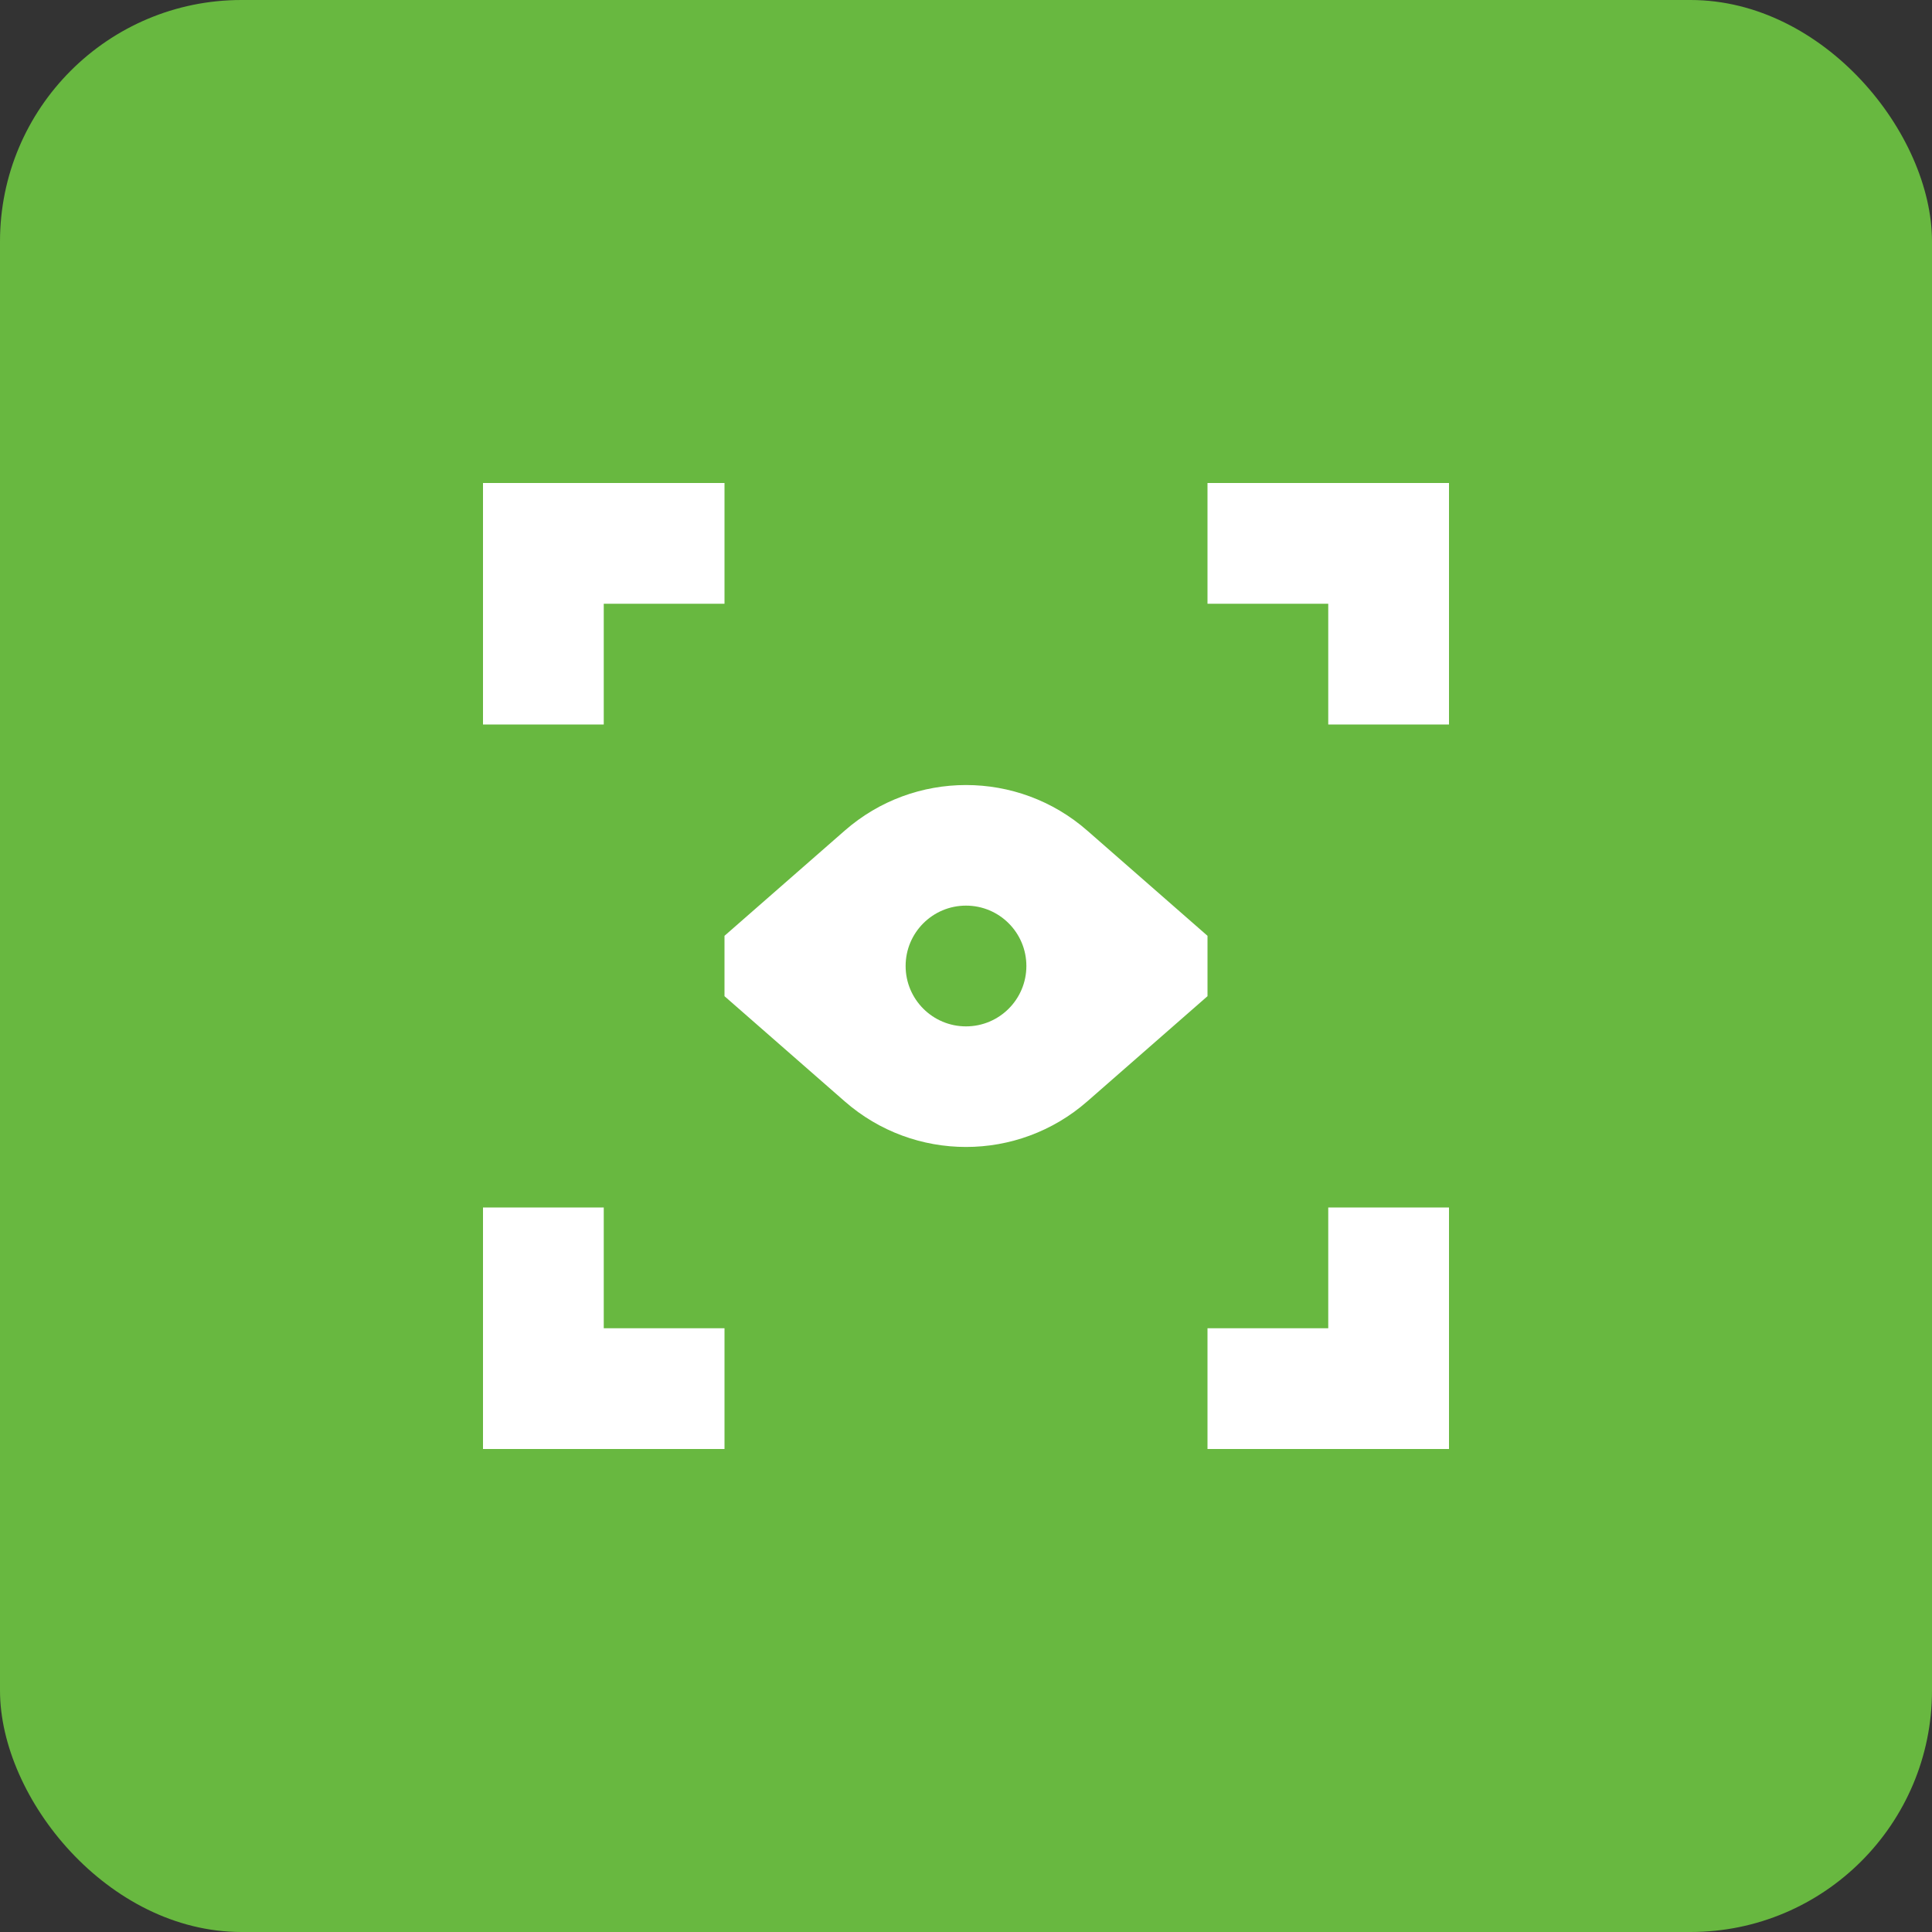
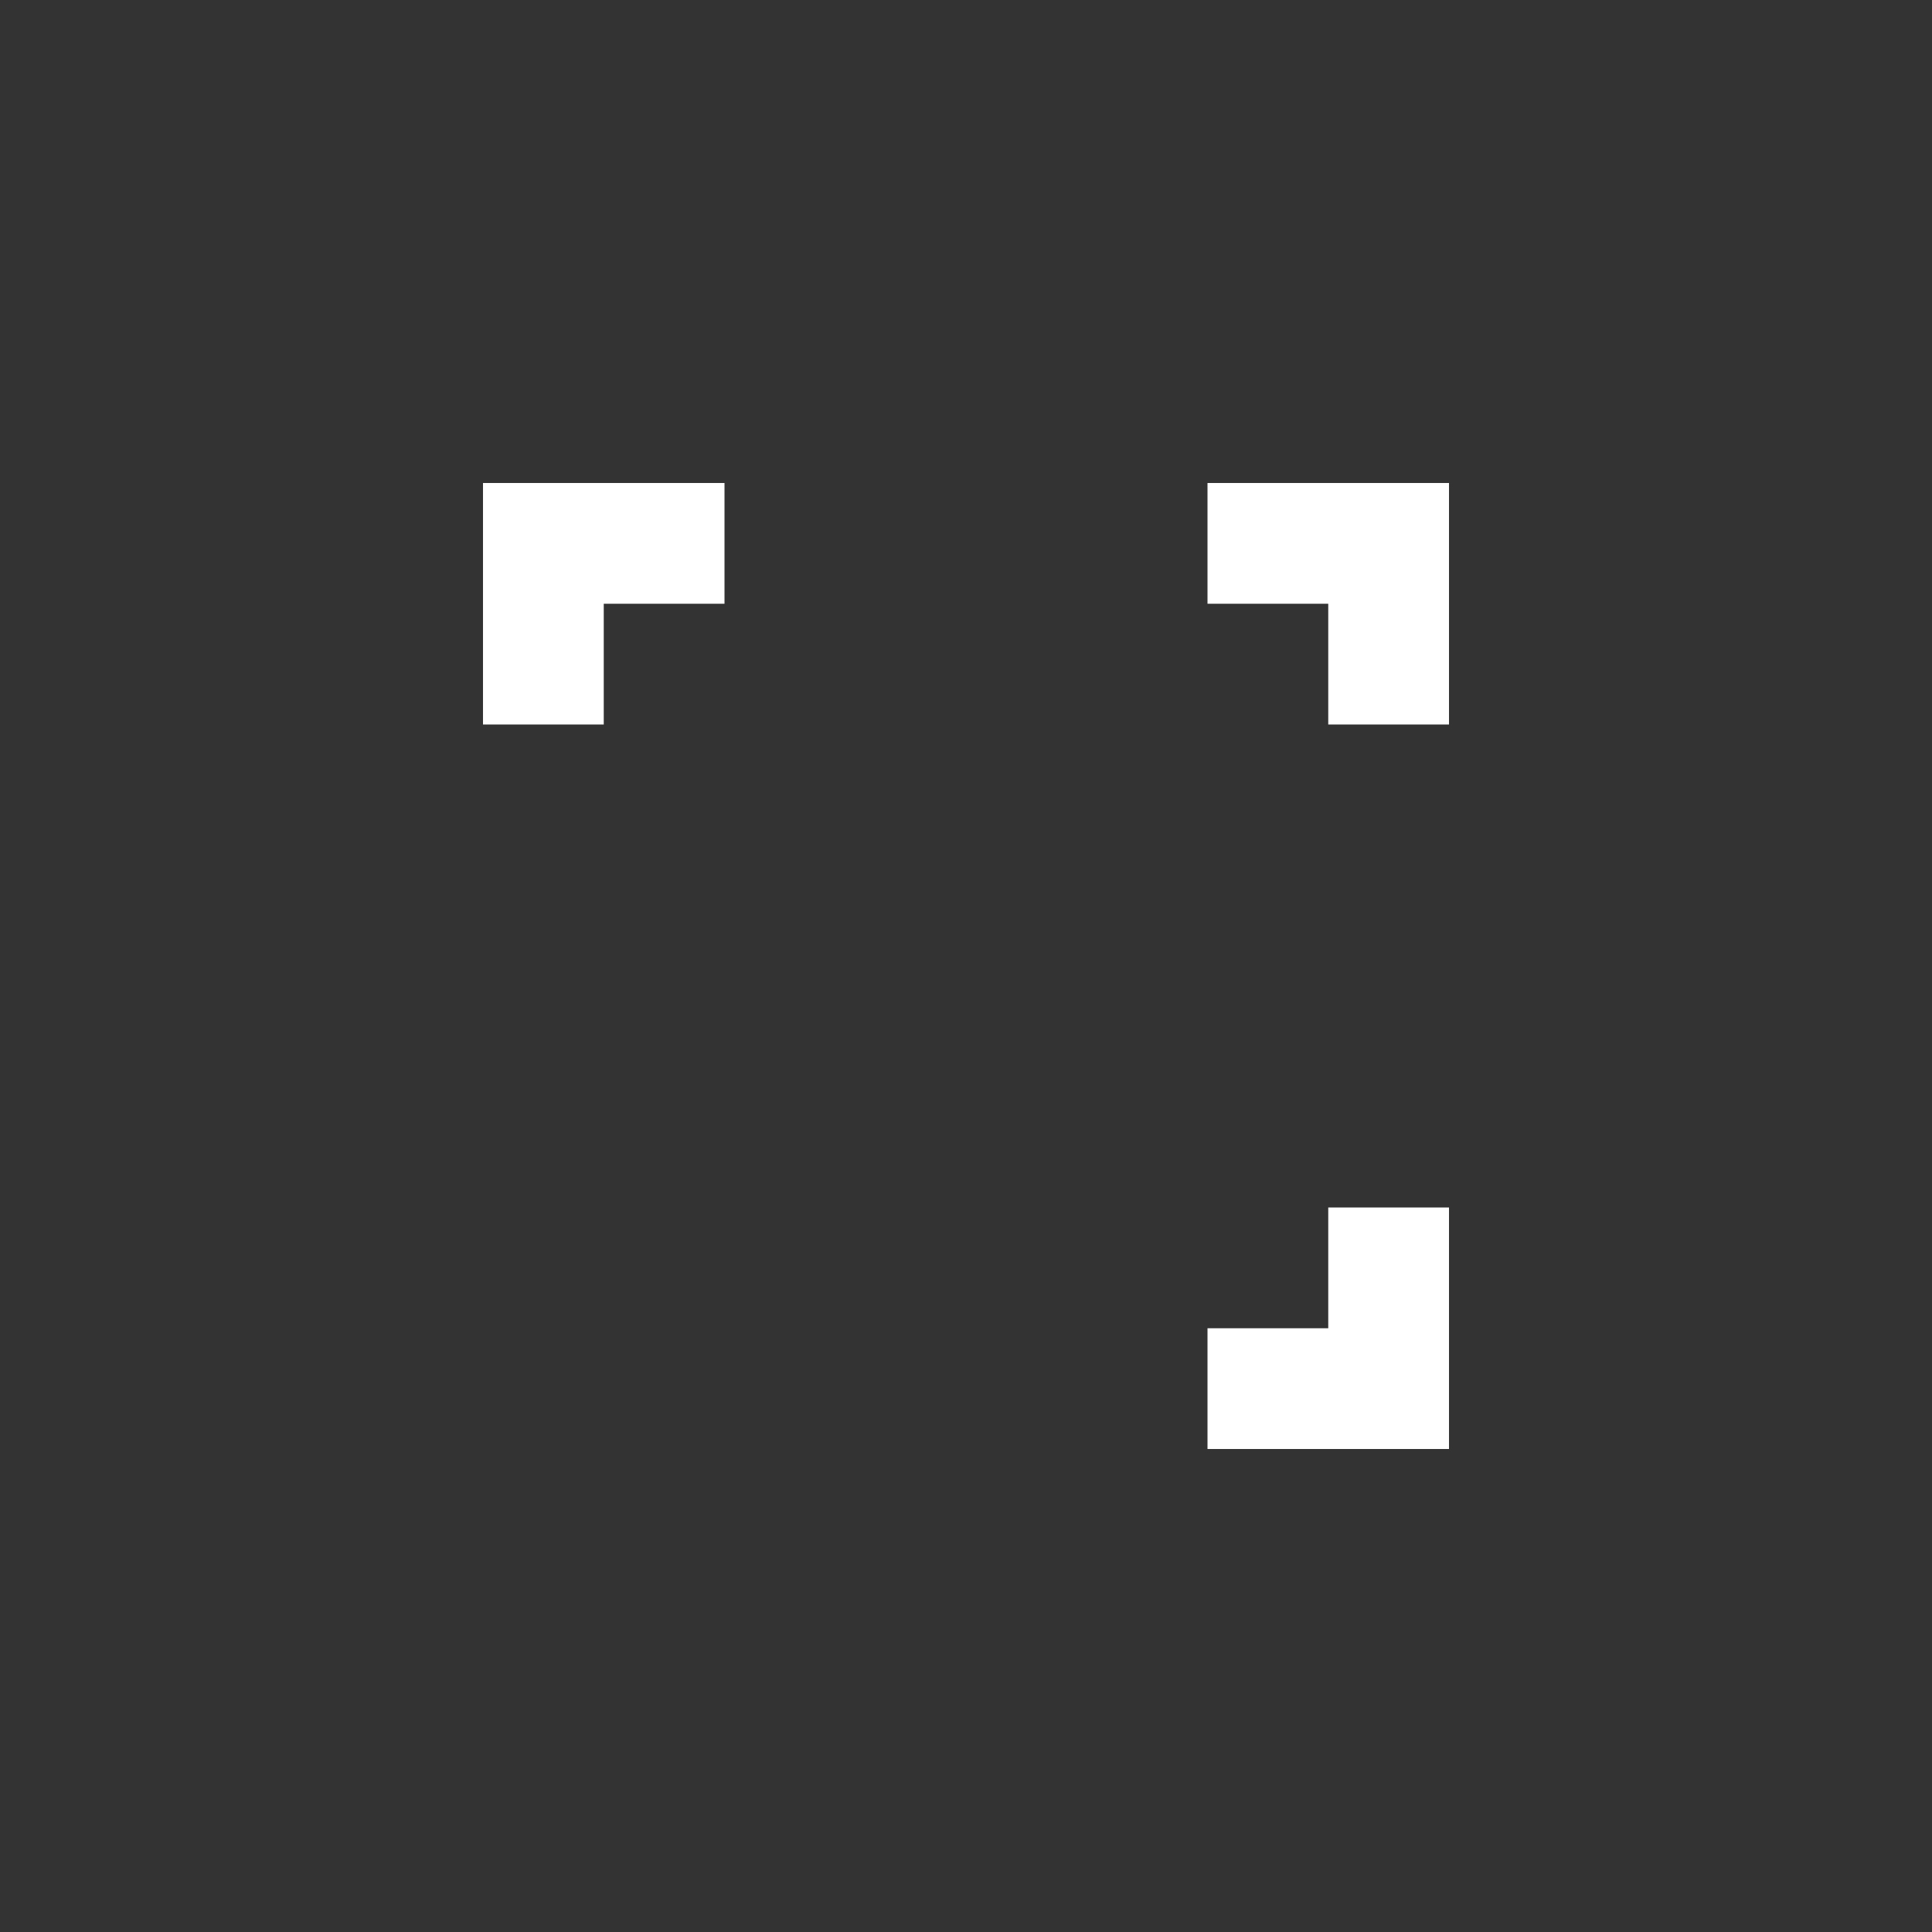
<svg xmlns="http://www.w3.org/2000/svg" width="64" height="64" viewBox="0 0 64 64" fill="none">
  <rect x="0" y="0" width="64" height="64" fill="#333333" stroke="none" />
-   <rect width="64" height="64" rx="8" fill="#68B840" />
  <path d="M16 16H24V20H20V24H16V16Z" fill="white" />
  <path d="M40 16H48V24H44V20H40V16Z" fill="white" />
-   <path d="M16 48V40H20V44H24V48H16Z" fill="white" />
  <path d="M40 48V44H44V40H48V48L40 48Z" fill="white" />
-   <path fill-rule="evenodd" clip-rule="evenodd" d="M27.983 36.485L24 33V31L27.983 27.515C30.283 25.502 33.717 25.502 36.017 27.515L40 31V33L36.017 36.485C33.717 38.498 30.283 38.498 27.983 36.485ZM34 32C34 33.104 33.105 34 32 34C30.895 34 30 33.104 30 32C30 30.895 30.895 30 32 30C33.105 30 34 30.895 34 32Z" fill="white" />
</svg>